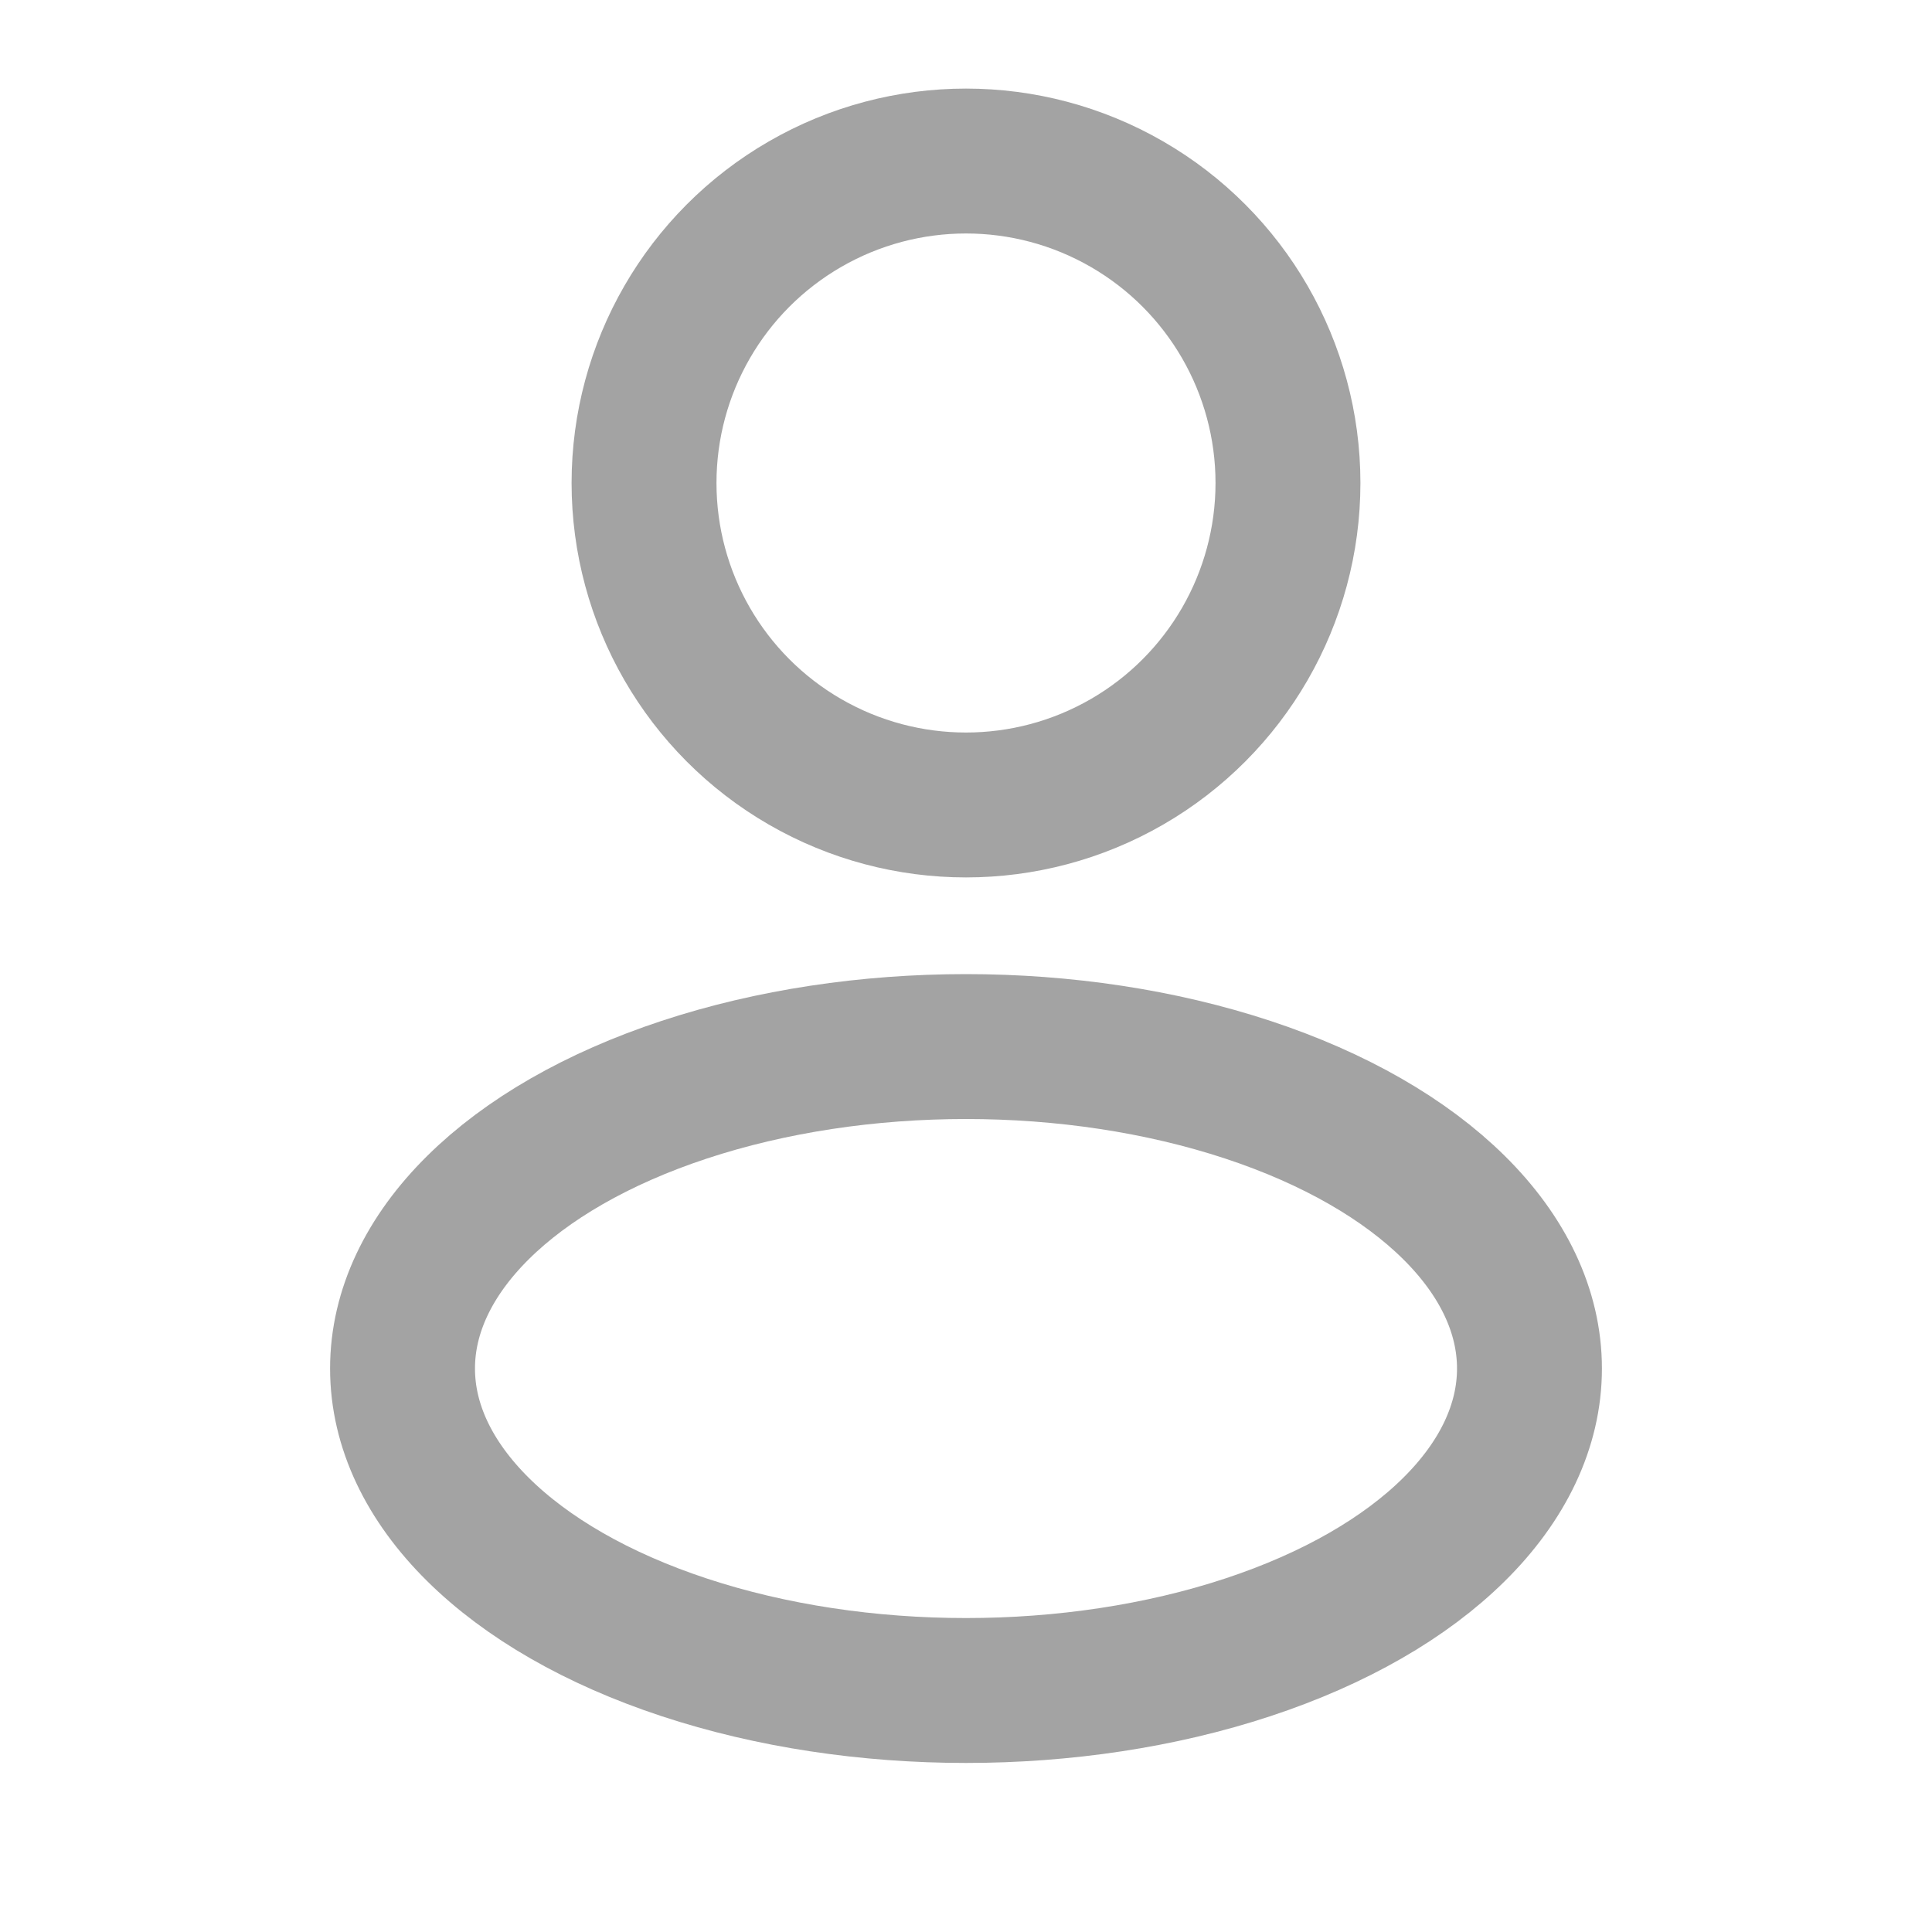
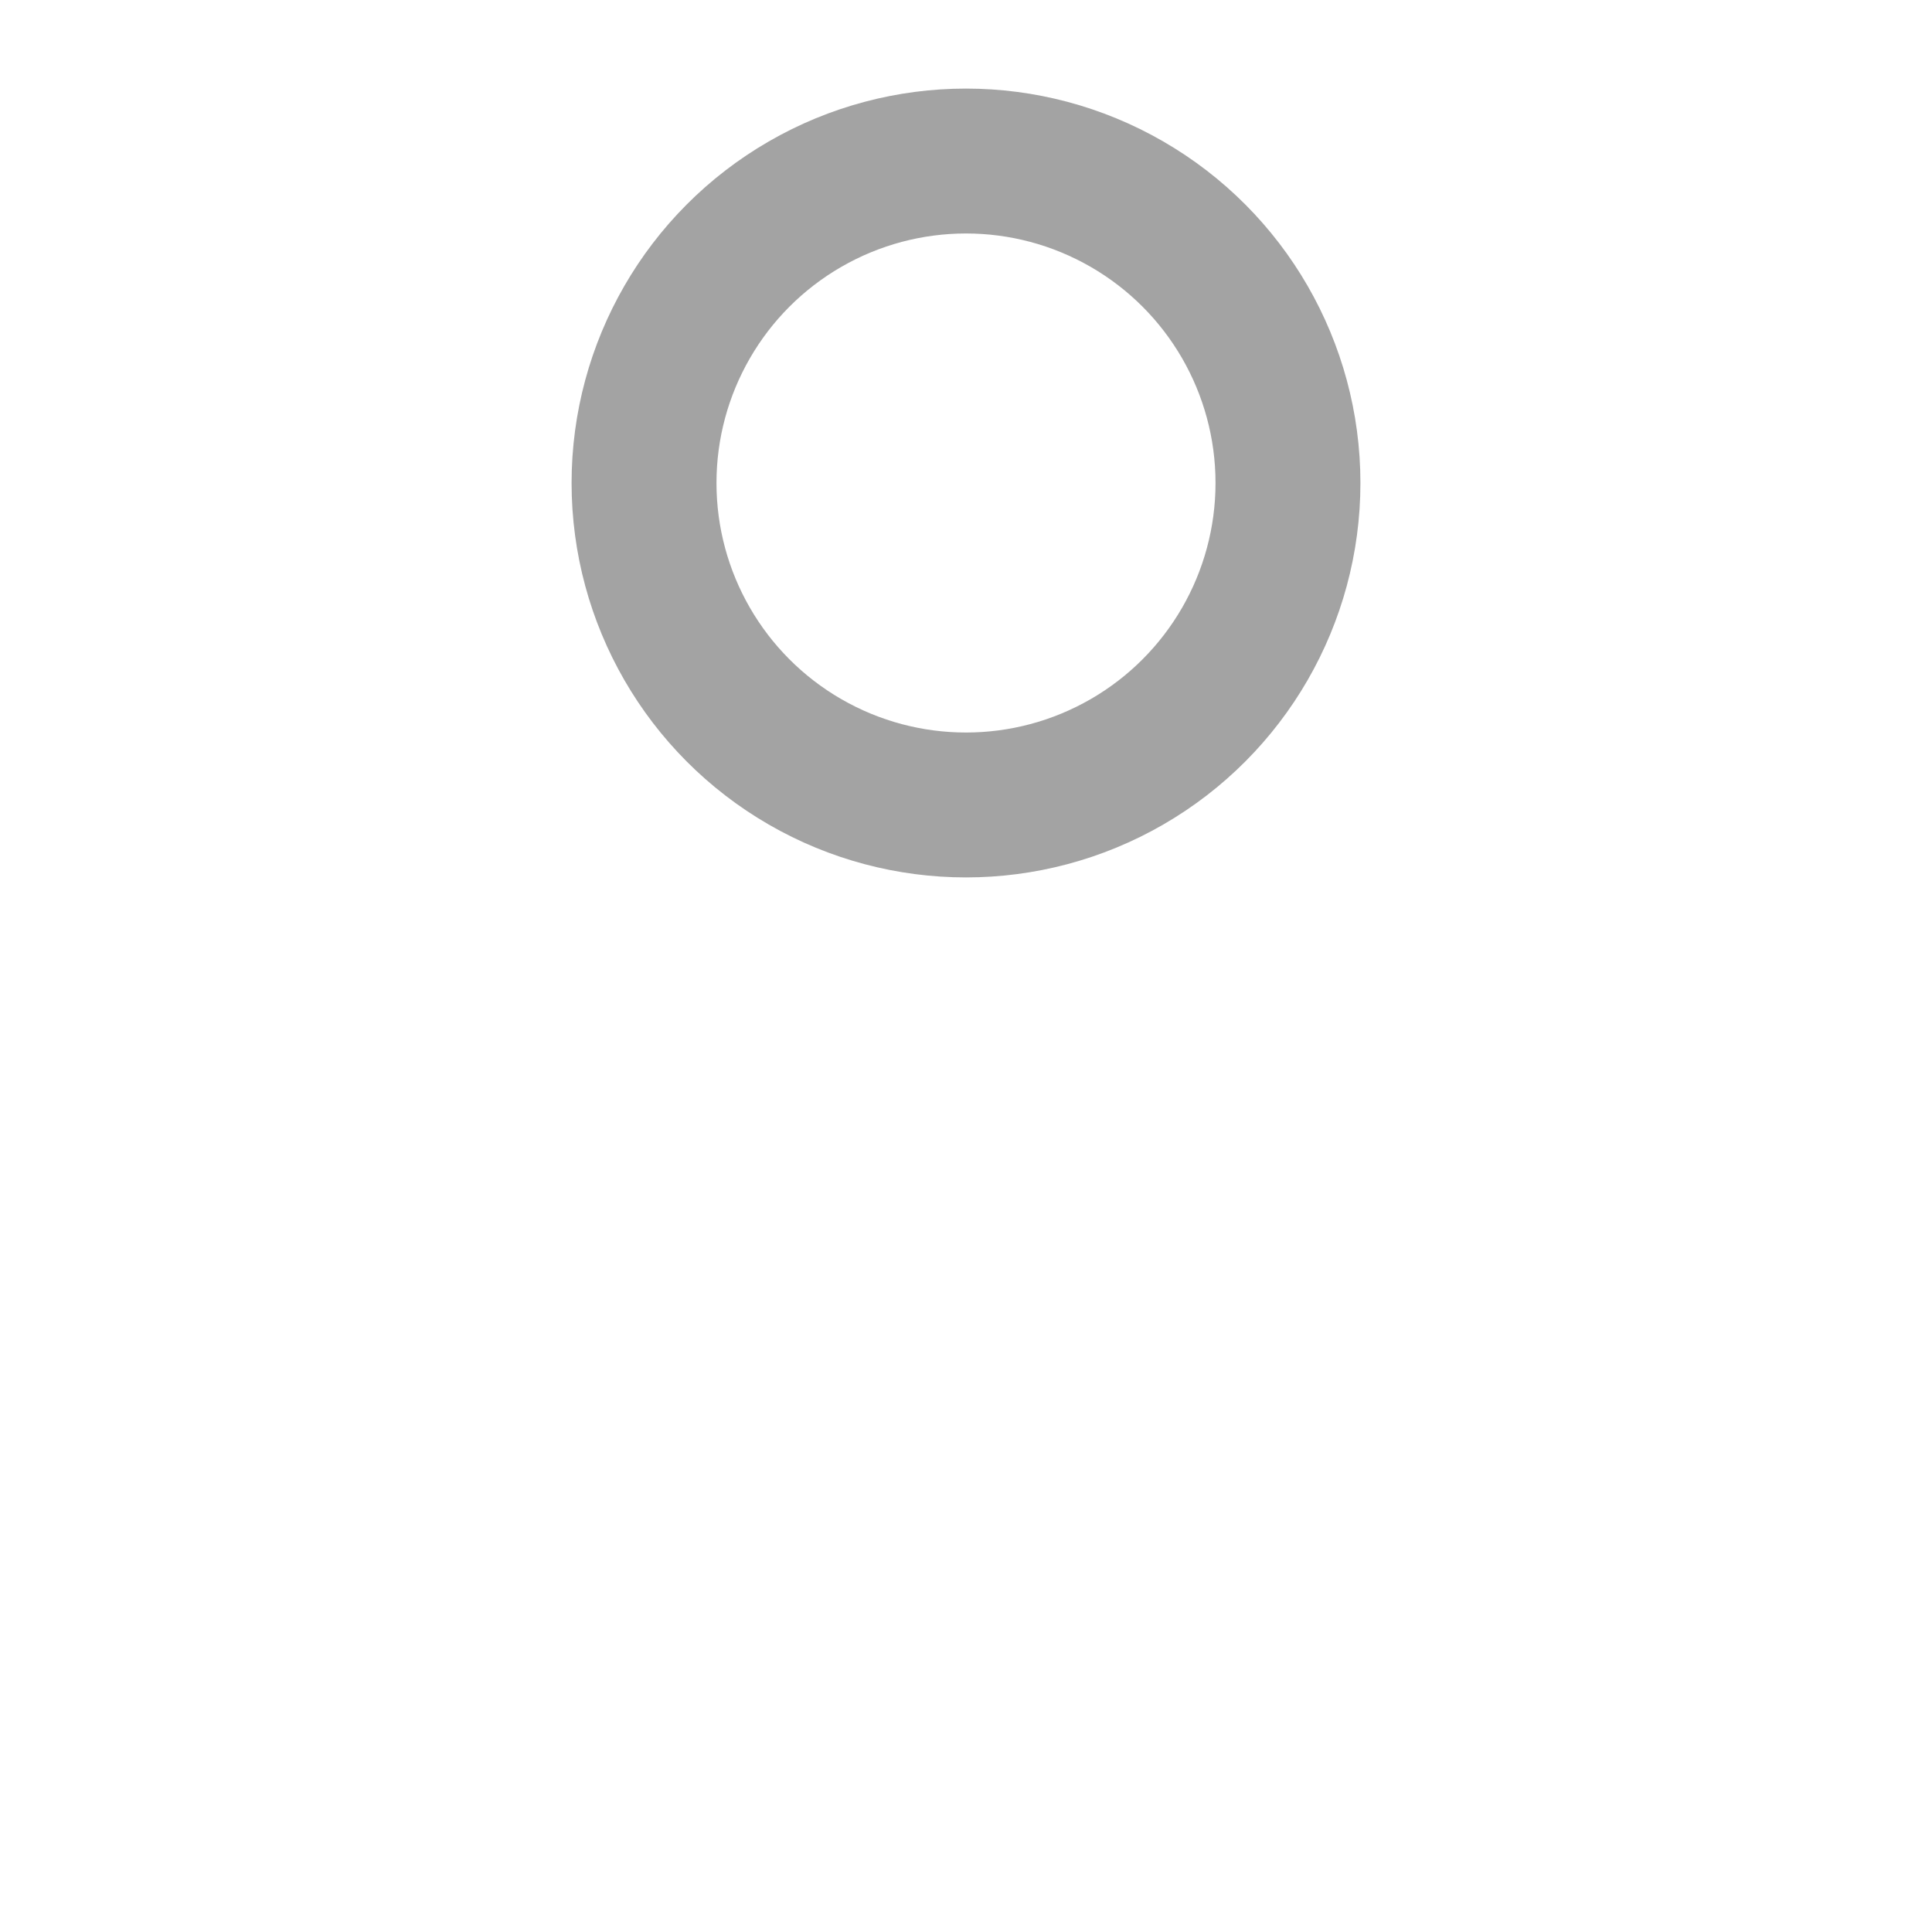
<svg xmlns="http://www.w3.org/2000/svg" width="20" height="20" viewBox="0 0 20 20" fill="none">
  <circle cx="10" cy="5" r="3.333" stroke="#A3A3A3" stroke-width="1.5" />
-   <ellipse cx="10" cy="14.167" rx="5.833" ry="3.333" stroke="#A3A3A3" stroke-width="1.5" />
</svg>